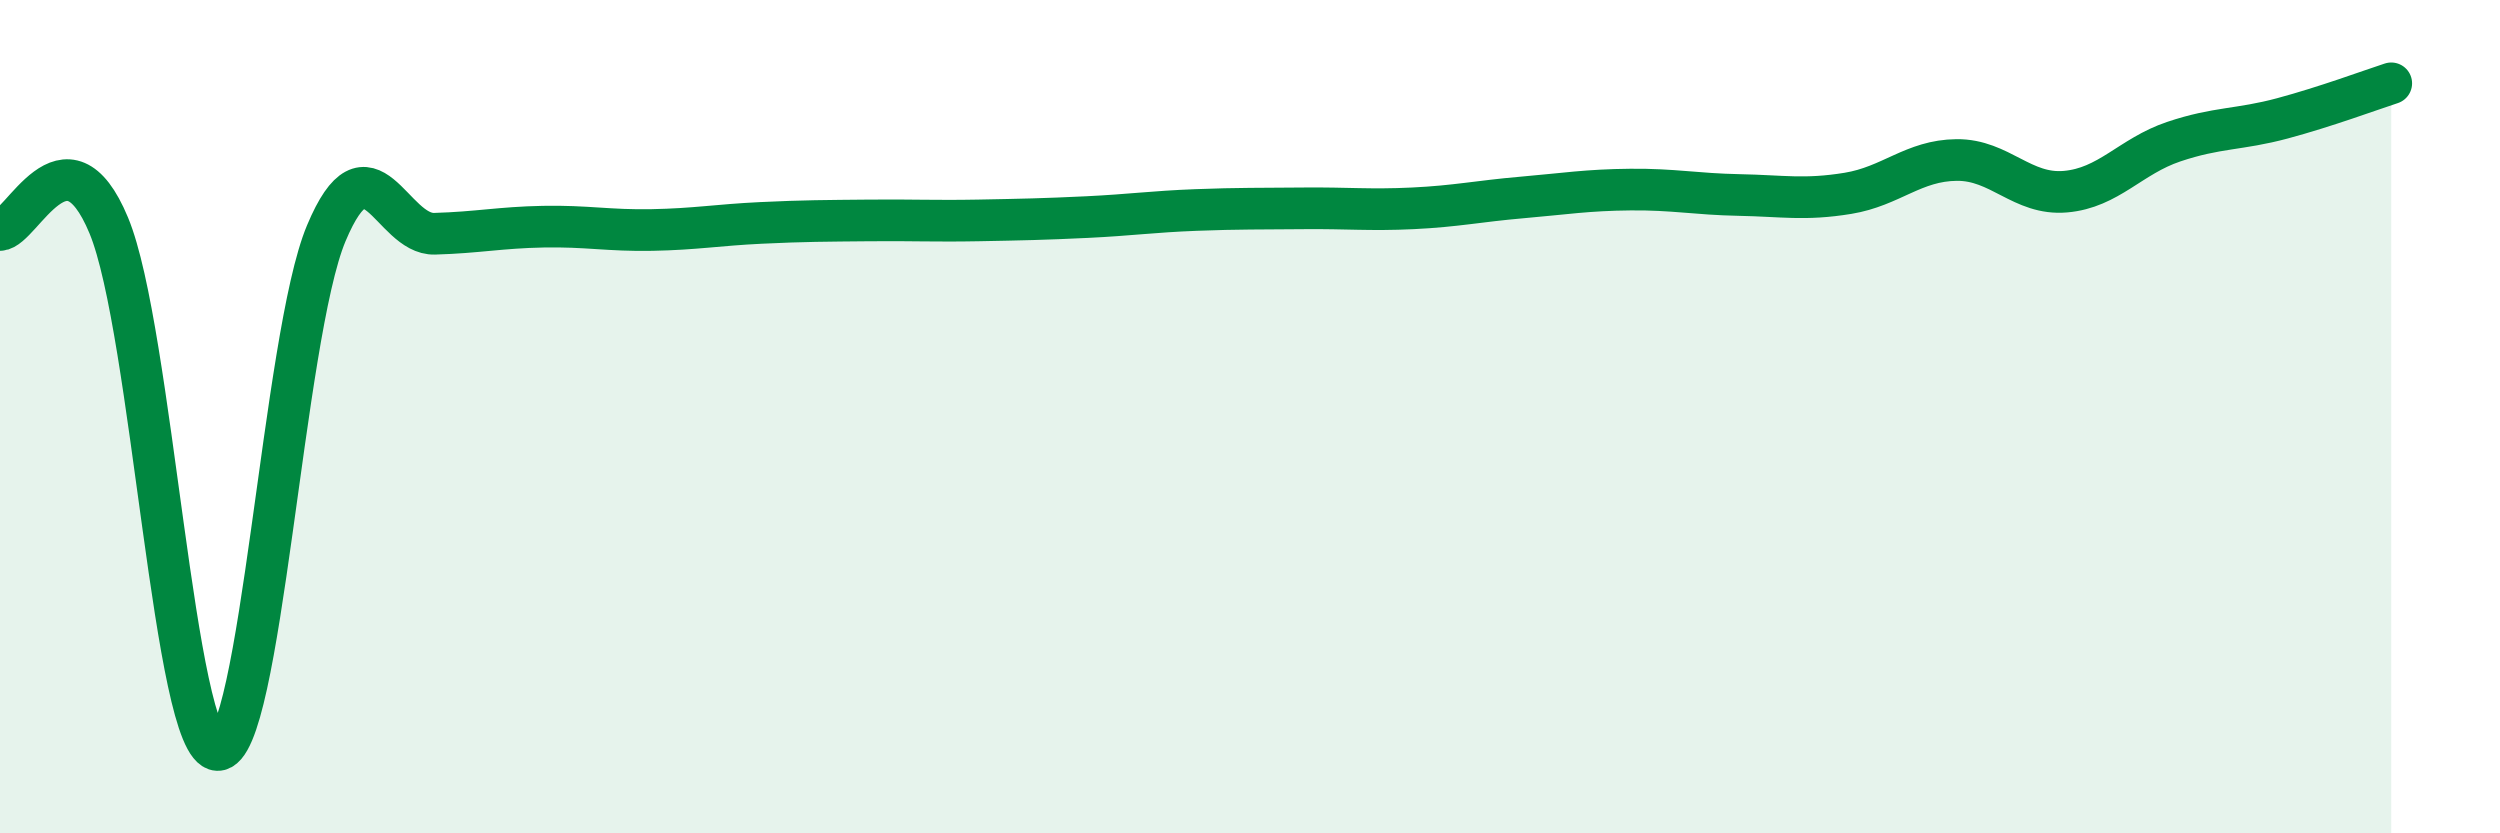
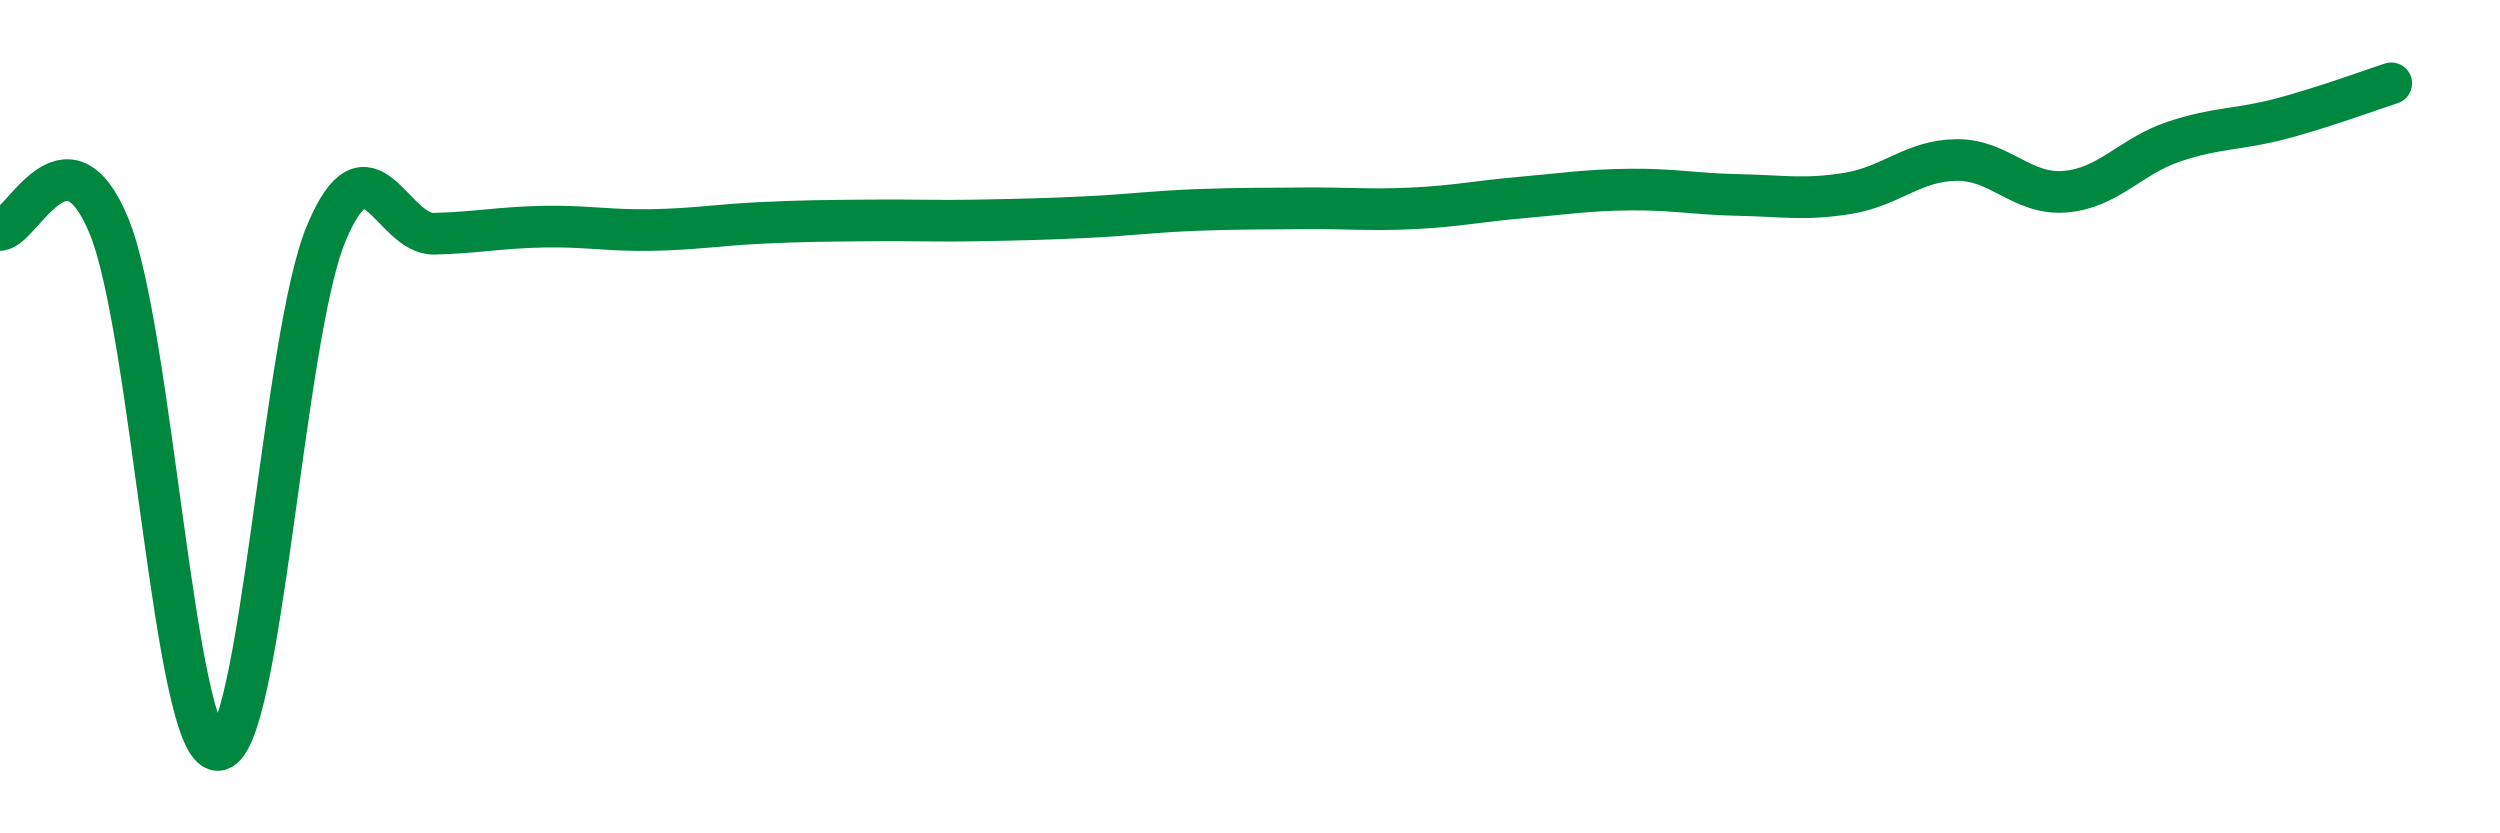
<svg xmlns="http://www.w3.org/2000/svg" width="60" height="20" viewBox="0 0 60 20">
-   <path d="M 0,5.52 C 0.52,5.5 1.57,2.91 2.61,5.41 C 3.65,7.91 4.18,17.96 5.22,18 C 6.26,18.04 6.79,8.08 7.83,5.6 C 8.87,3.12 9.39,5.64 10.43,5.61 C 11.47,5.58 12,5.46 13.04,5.44 C 14.08,5.42 14.61,5.54 15.65,5.52 C 16.69,5.5 17.22,5.4 18.26,5.35 C 19.3,5.3 19.83,5.3 20.87,5.29 C 21.91,5.28 22.44,5.31 23.48,5.29 C 24.52,5.27 25.05,5.26 26.09,5.21 C 27.13,5.16 27.66,5.08 28.7,5.04 C 29.74,5 30.26,5.01 31.3,5 C 32.34,4.99 32.87,5.05 33.91,5 C 34.95,4.95 35.48,4.83 36.52,4.74 C 37.56,4.65 38.09,4.56 39.13,4.55 C 40.17,4.54 40.7,4.66 41.74,4.68 C 42.78,4.7 43.31,4.81 44.35,4.64 C 45.39,4.47 45.92,3.85 46.96,3.84 C 48,3.83 48.53,4.69 49.57,4.6 C 50.61,4.51 51.13,3.75 52.17,3.4 C 53.21,3.05 53.74,3.12 54.78,2.84 C 55.82,2.56 56.87,2.17 57.39,2L57.39 20L0 20Z" fill="#008740" opacity="0.1" stroke-linecap="round" stroke-linejoin="round" />
  <path d="M 0,5.52 C 0.52,5.5 1.57,2.91 2.61,5.41 C 3.65,7.91 4.18,17.96 5.22,18 C 6.26,18.04 6.79,8.08 7.83,5.6 C 8.87,3.12 9.39,5.64 10.43,5.61 C 11.47,5.58 12,5.46 13.04,5.44 C 14.08,5.42 14.61,5.54 15.65,5.52 C 16.69,5.5 17.22,5.4 18.26,5.35 C 19.3,5.3 19.83,5.3 20.87,5.29 C 21.91,5.28 22.44,5.31 23.48,5.29 C 24.52,5.27 25.05,5.26 26.09,5.21 C 27.13,5.16 27.66,5.08 28.7,5.04 C 29.74,5 30.26,5.01 31.3,5 C 32.34,4.99 32.87,5.05 33.91,5 C 34.95,4.95 35.48,4.83 36.52,4.74 C 37.56,4.65 38.09,4.56 39.13,4.55 C 40.17,4.54 40.7,4.66 41.74,4.68 C 42.78,4.7 43.31,4.81 44.35,4.64 C 45.39,4.47 45.92,3.85 46.96,3.84 C 48,3.83 48.53,4.69 49.57,4.6 C 50.61,4.51 51.13,3.75 52.17,3.4 C 53.21,3.05 53.74,3.12 54.78,2.84 C 55.82,2.56 56.87,2.17 57.39,2" stroke="#008740" stroke-width="1" fill="none" stroke-linecap="round" stroke-linejoin="round" />
</svg>